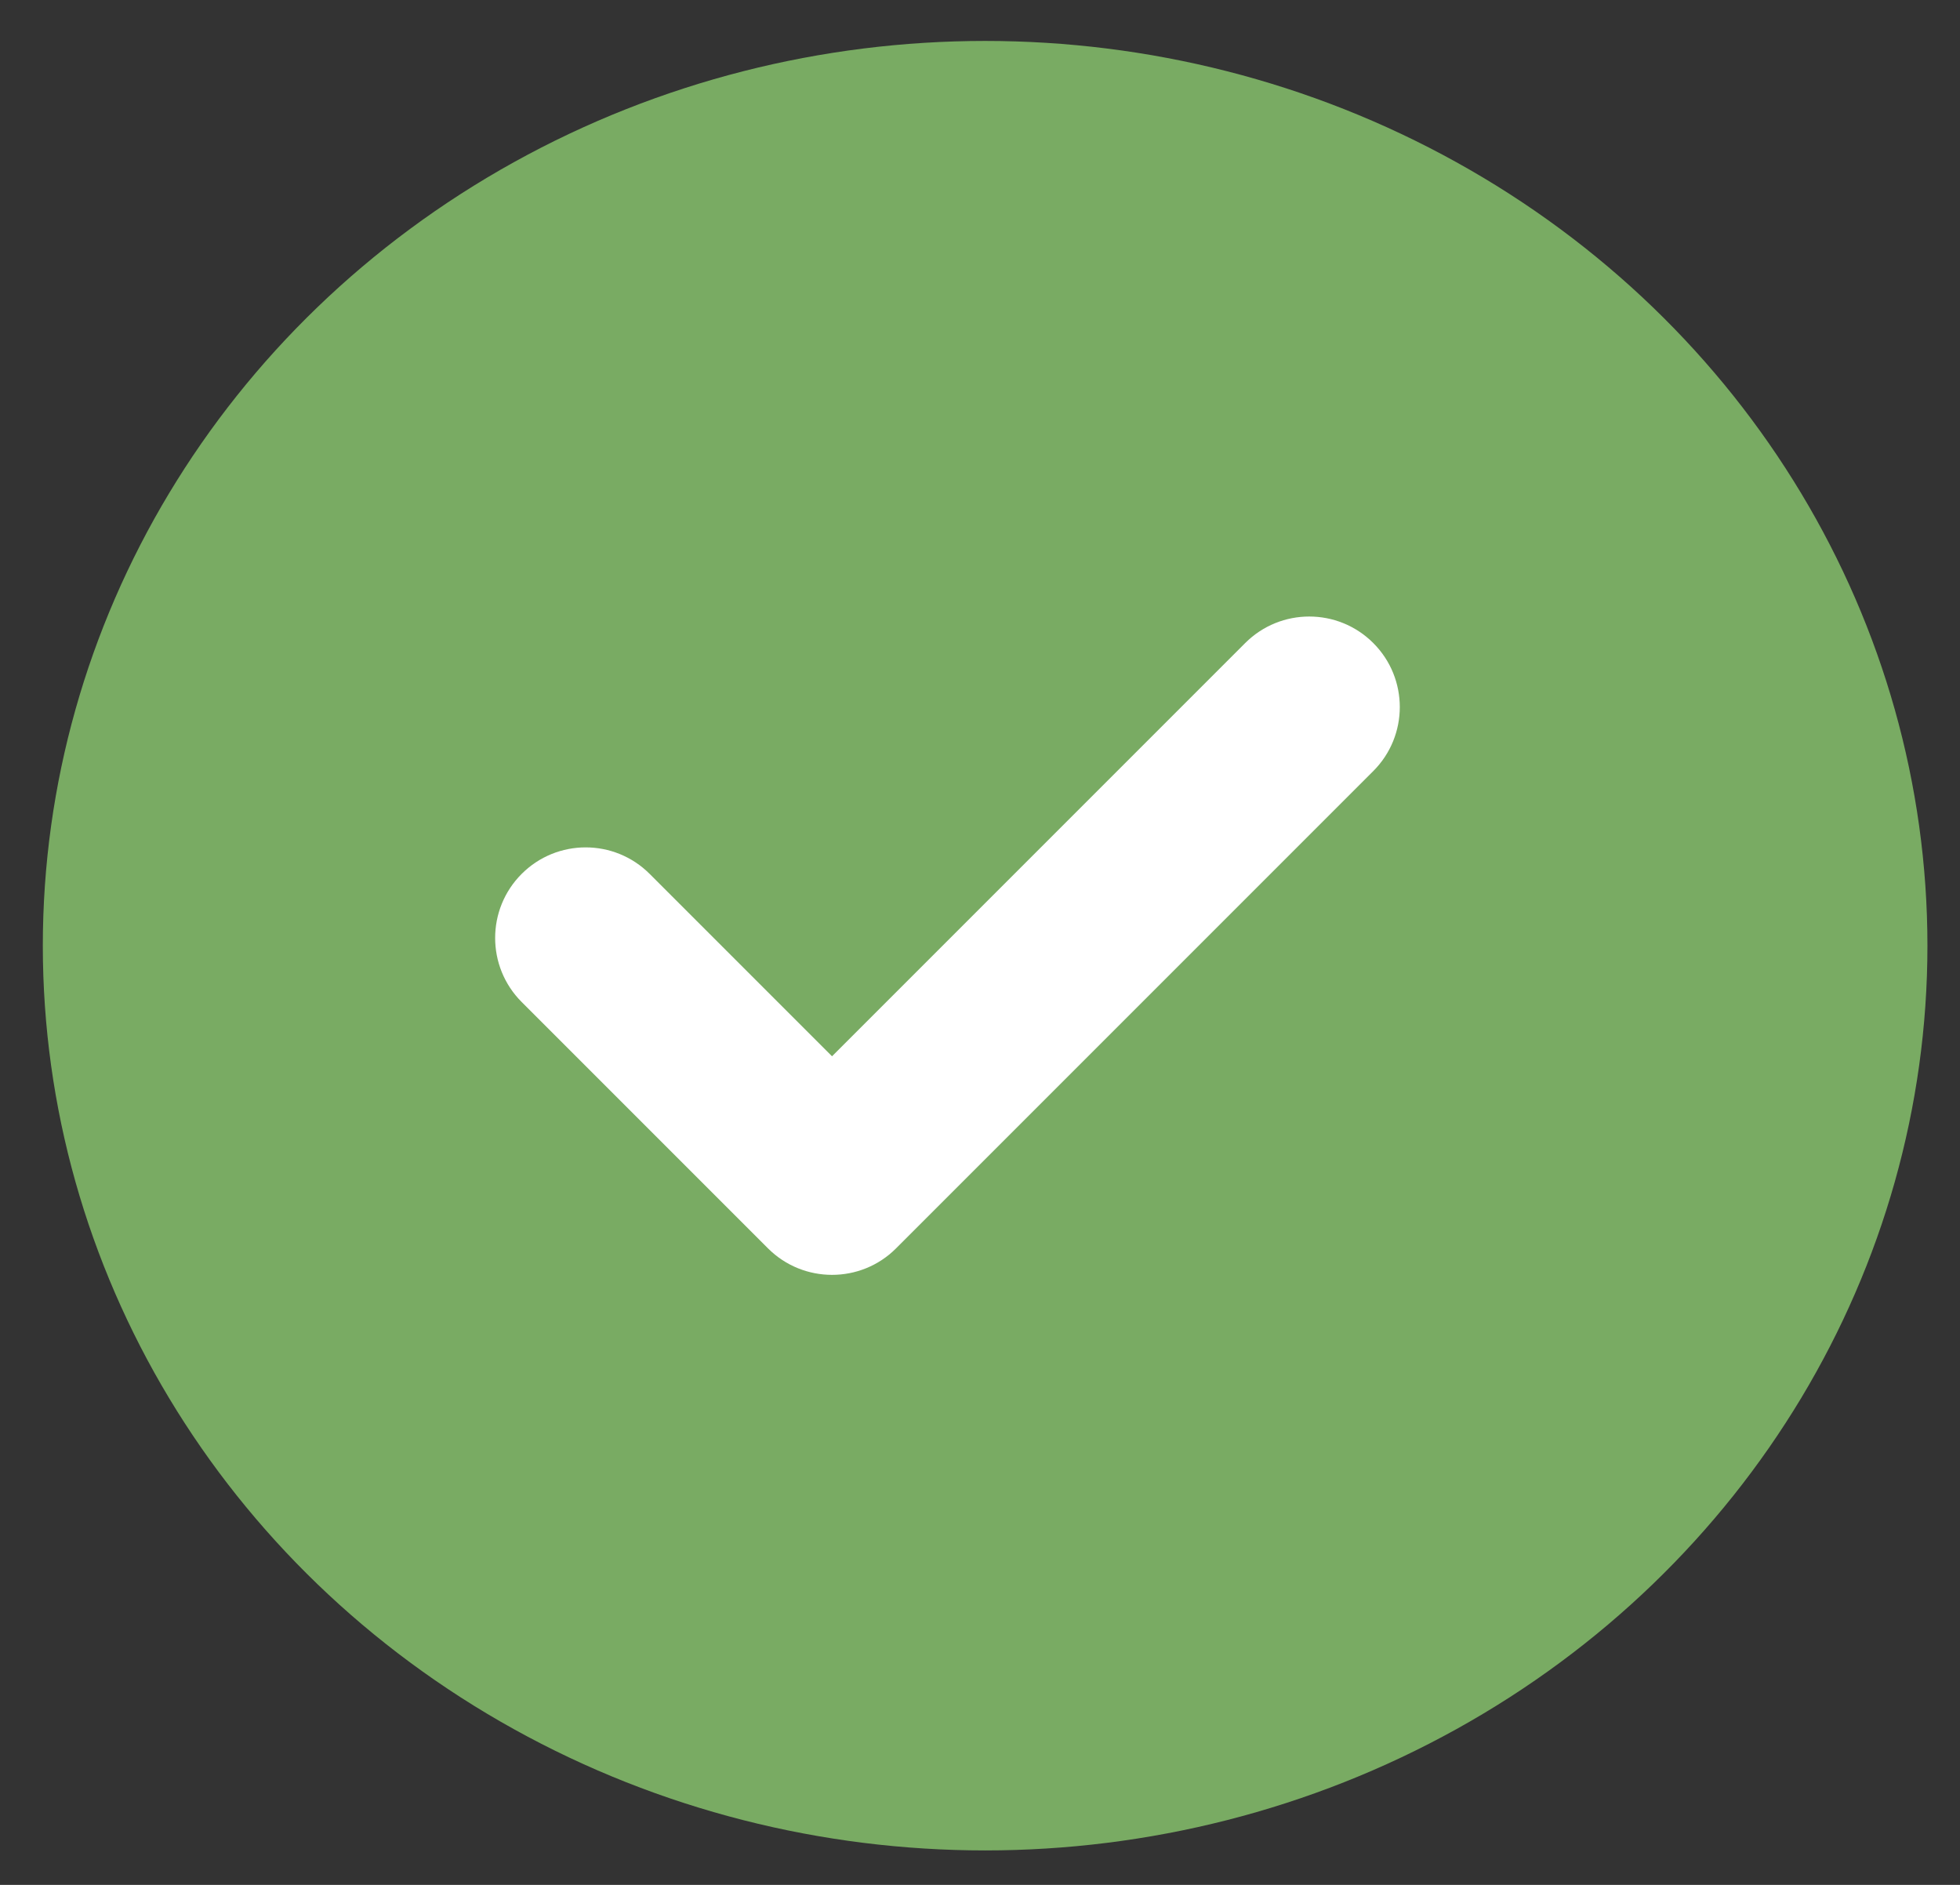
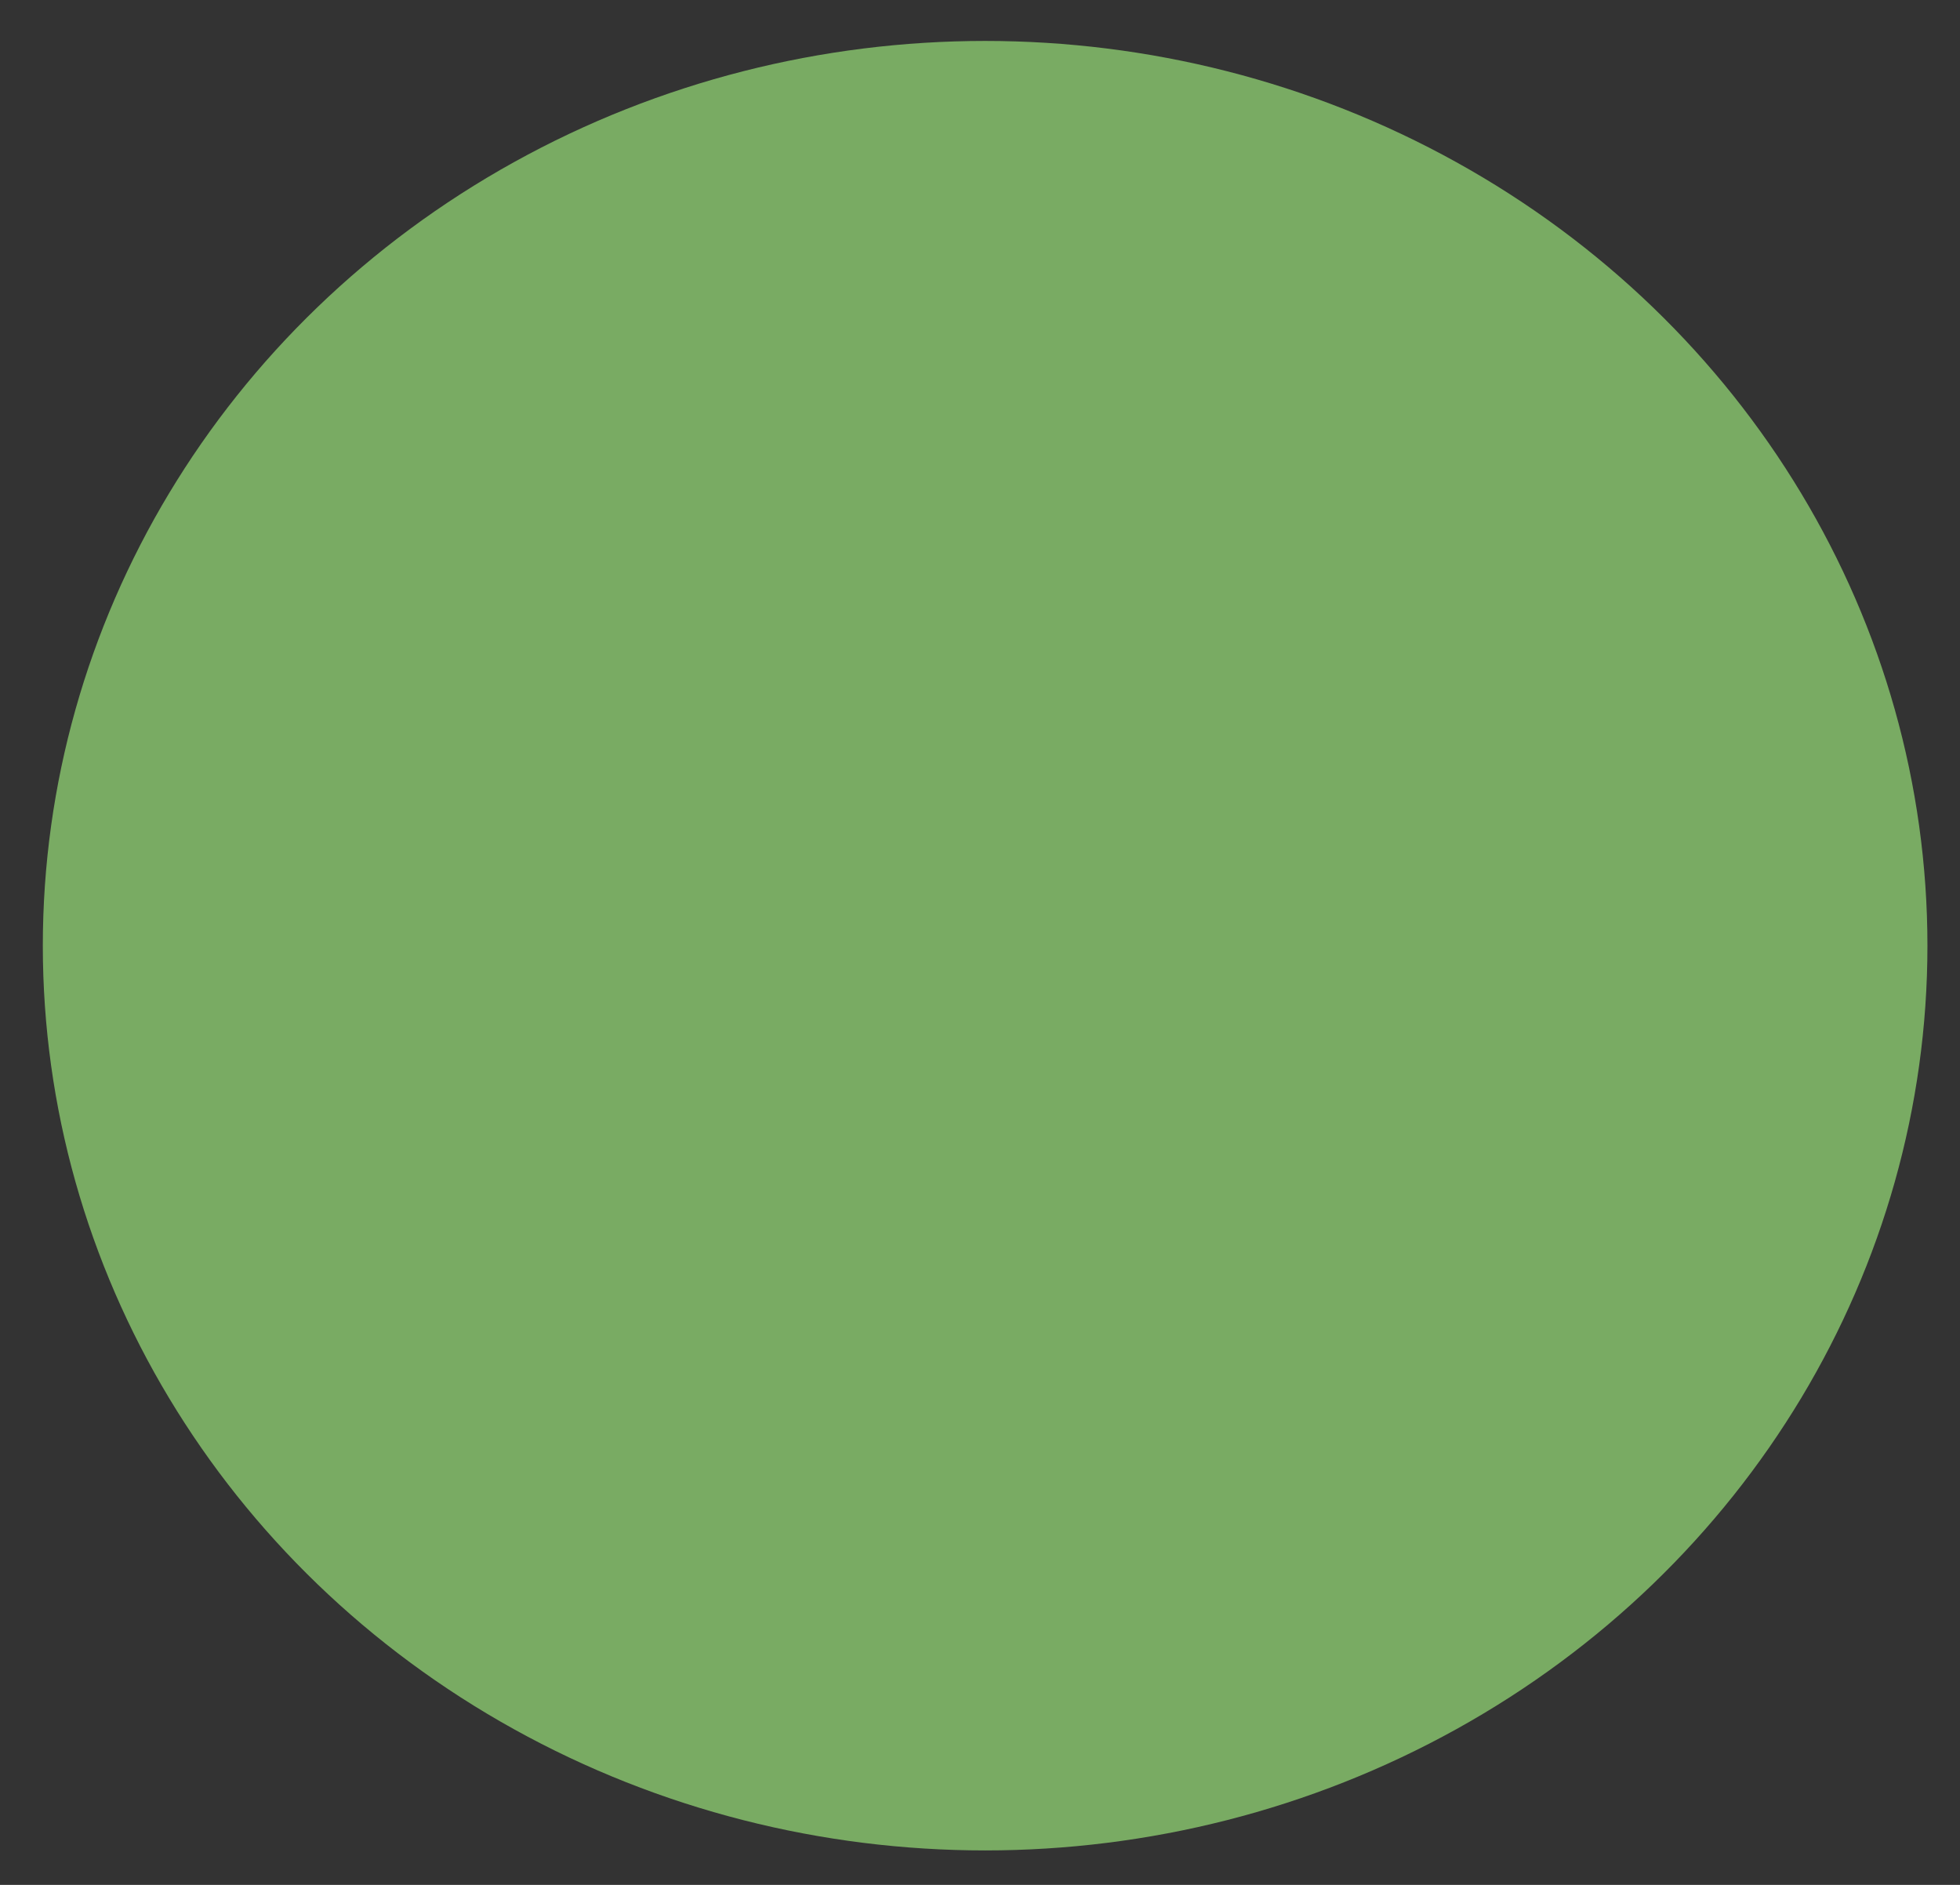
<svg xmlns="http://www.w3.org/2000/svg" width="26" height="25" viewBox="0 0 26 25" fill="none">
  <rect x="0" y="0" width="26" height="25" fill="#333333" stroke="none" />
  <ellipse cx="13.068" cy="12.543" rx="12.5" ry="12" fill="#79AB63" />
  <g clip-path="url(#clip0_104_43)">
-     <path d="M18.217 10.227L11.886 16.558C11.418 17.026 10.657 17.026 10.188 16.558L6.92 13.29C6.451 12.821 6.451 12.06 6.92 11.591C7.389 11.122 8.149 11.122 8.618 11.591L11.037 14.01L16.518 8.529C16.987 8.06 17.748 8.06 18.217 8.529C18.686 8.998 18.686 9.758 18.217 10.227Z" fill="white" />
-   </g>
+     </g>
  <defs>
    <clipPath id="clip0_104_43">
-       <rect width="12" height="12" fill="white" transform="translate(6.568 6.543)" />
-     </clipPath>
+       </clipPath>
  </defs>
</svg>